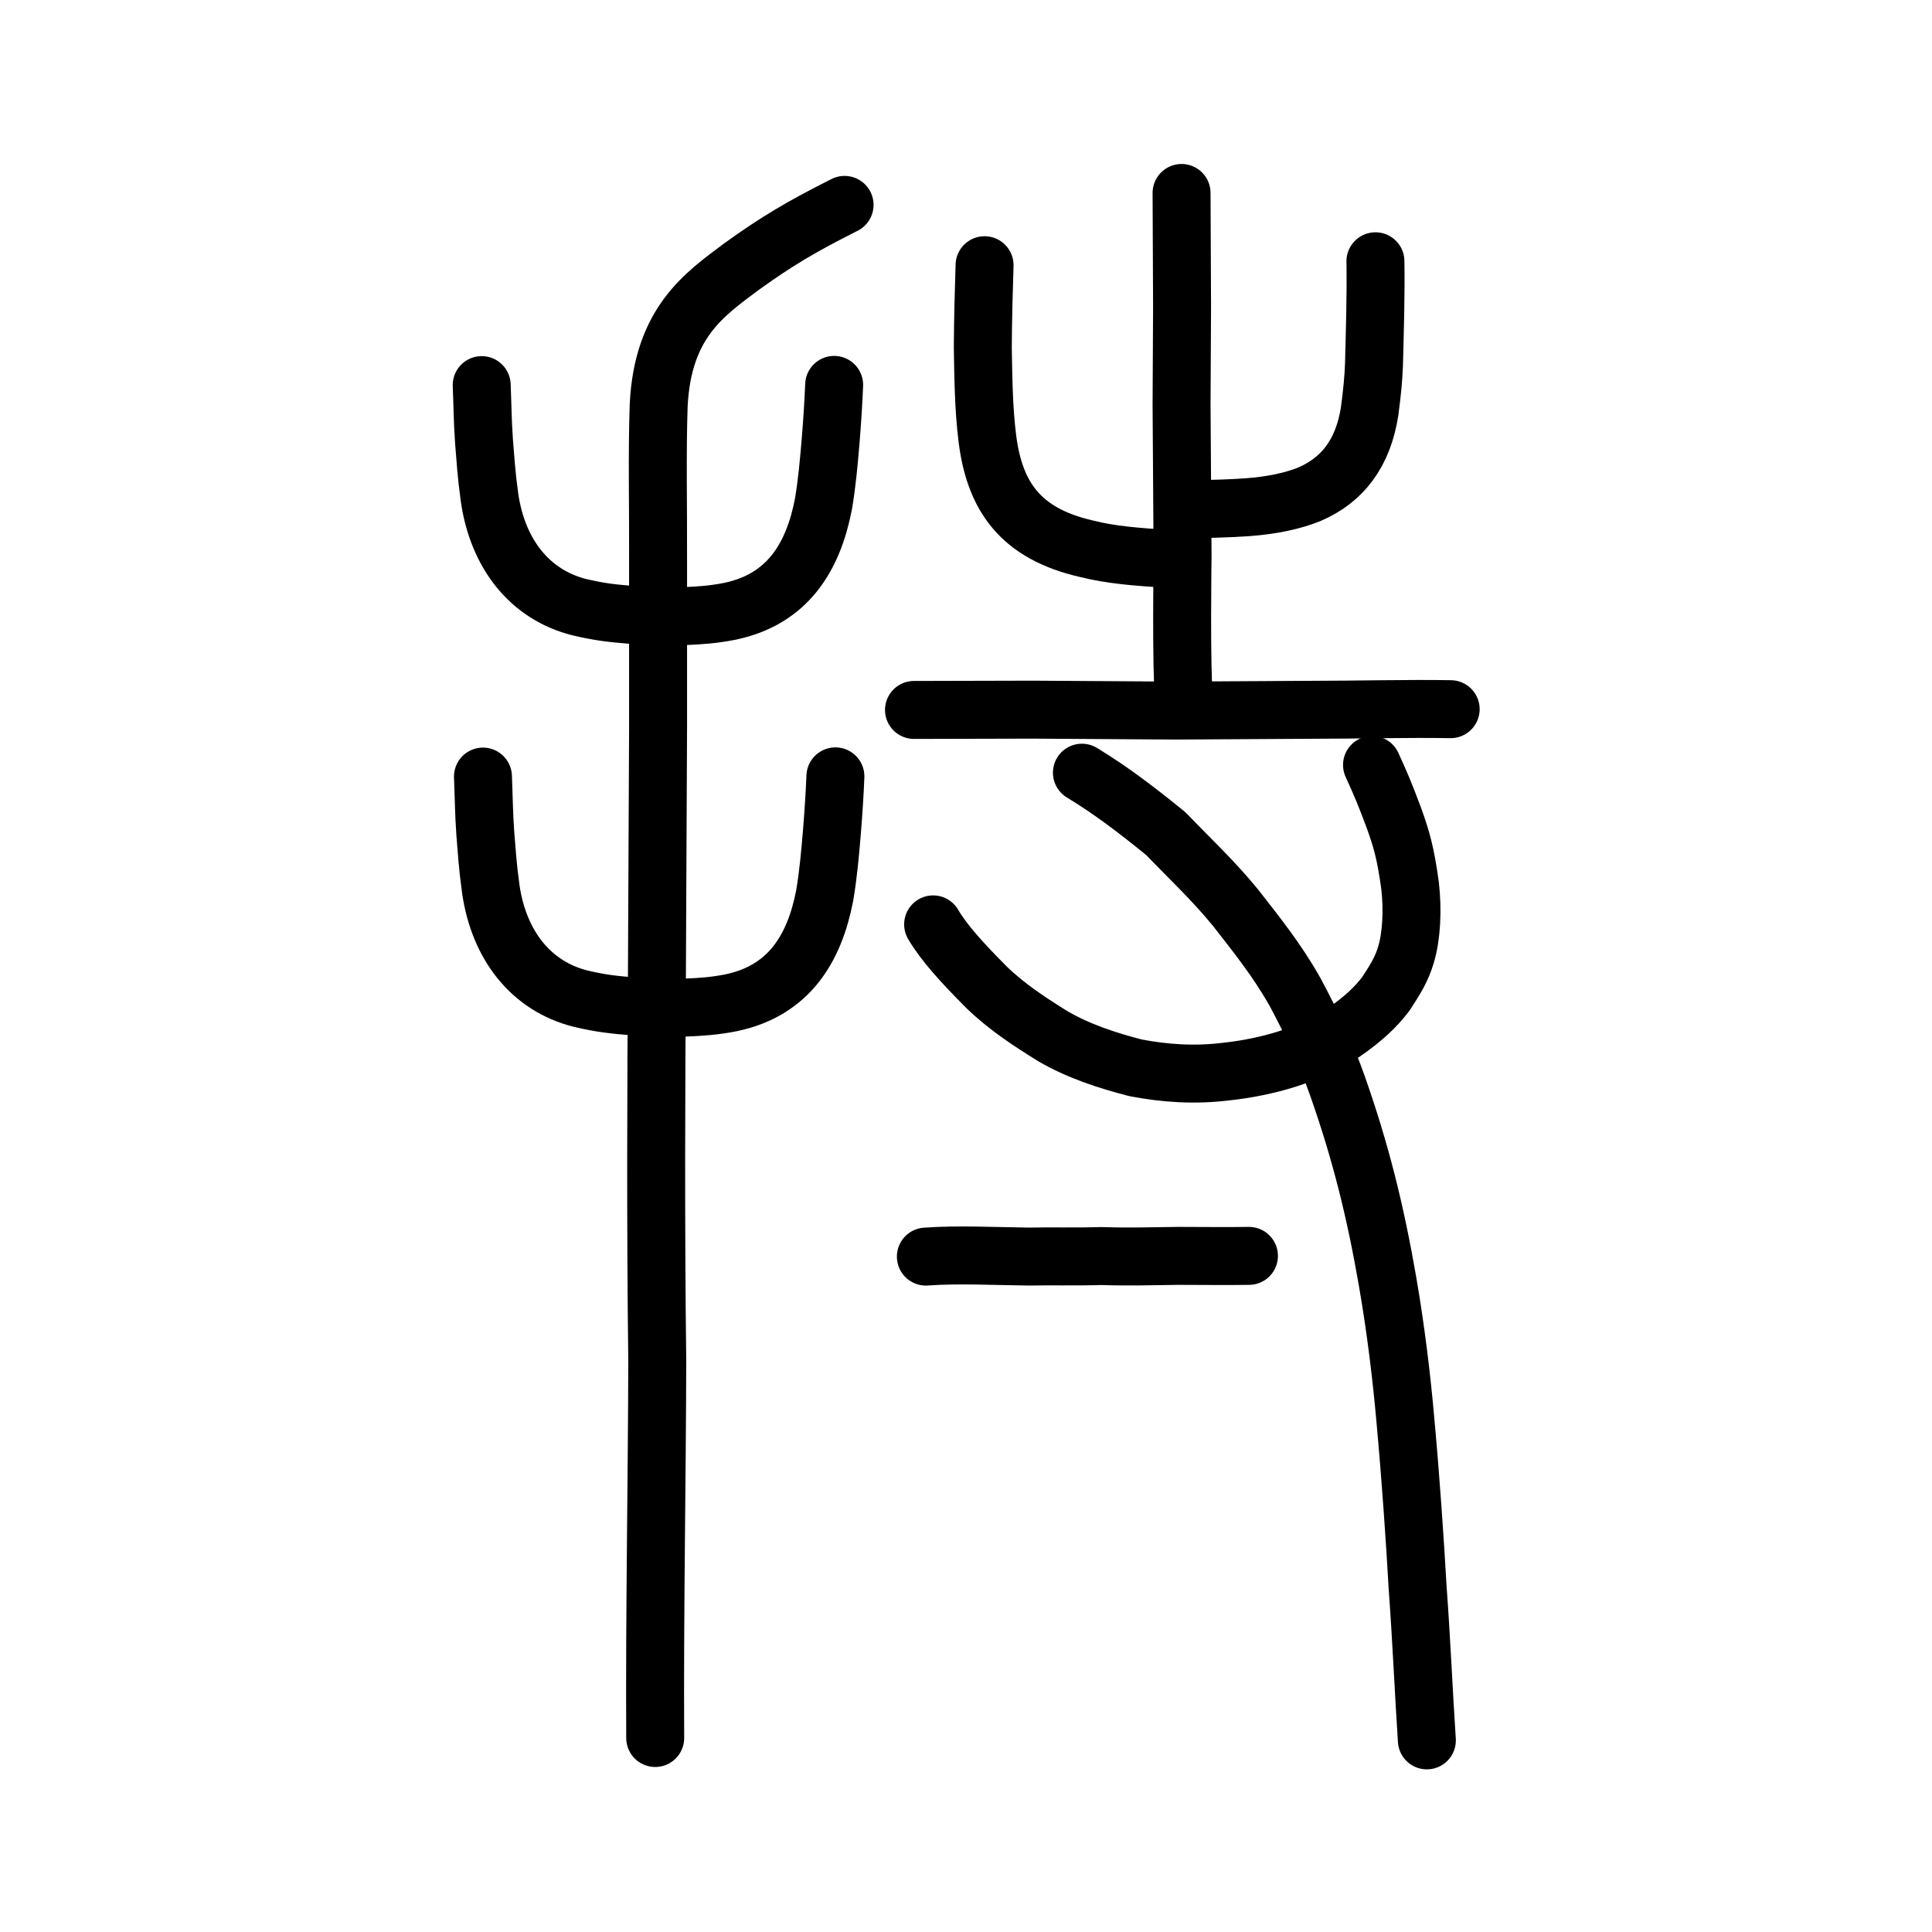
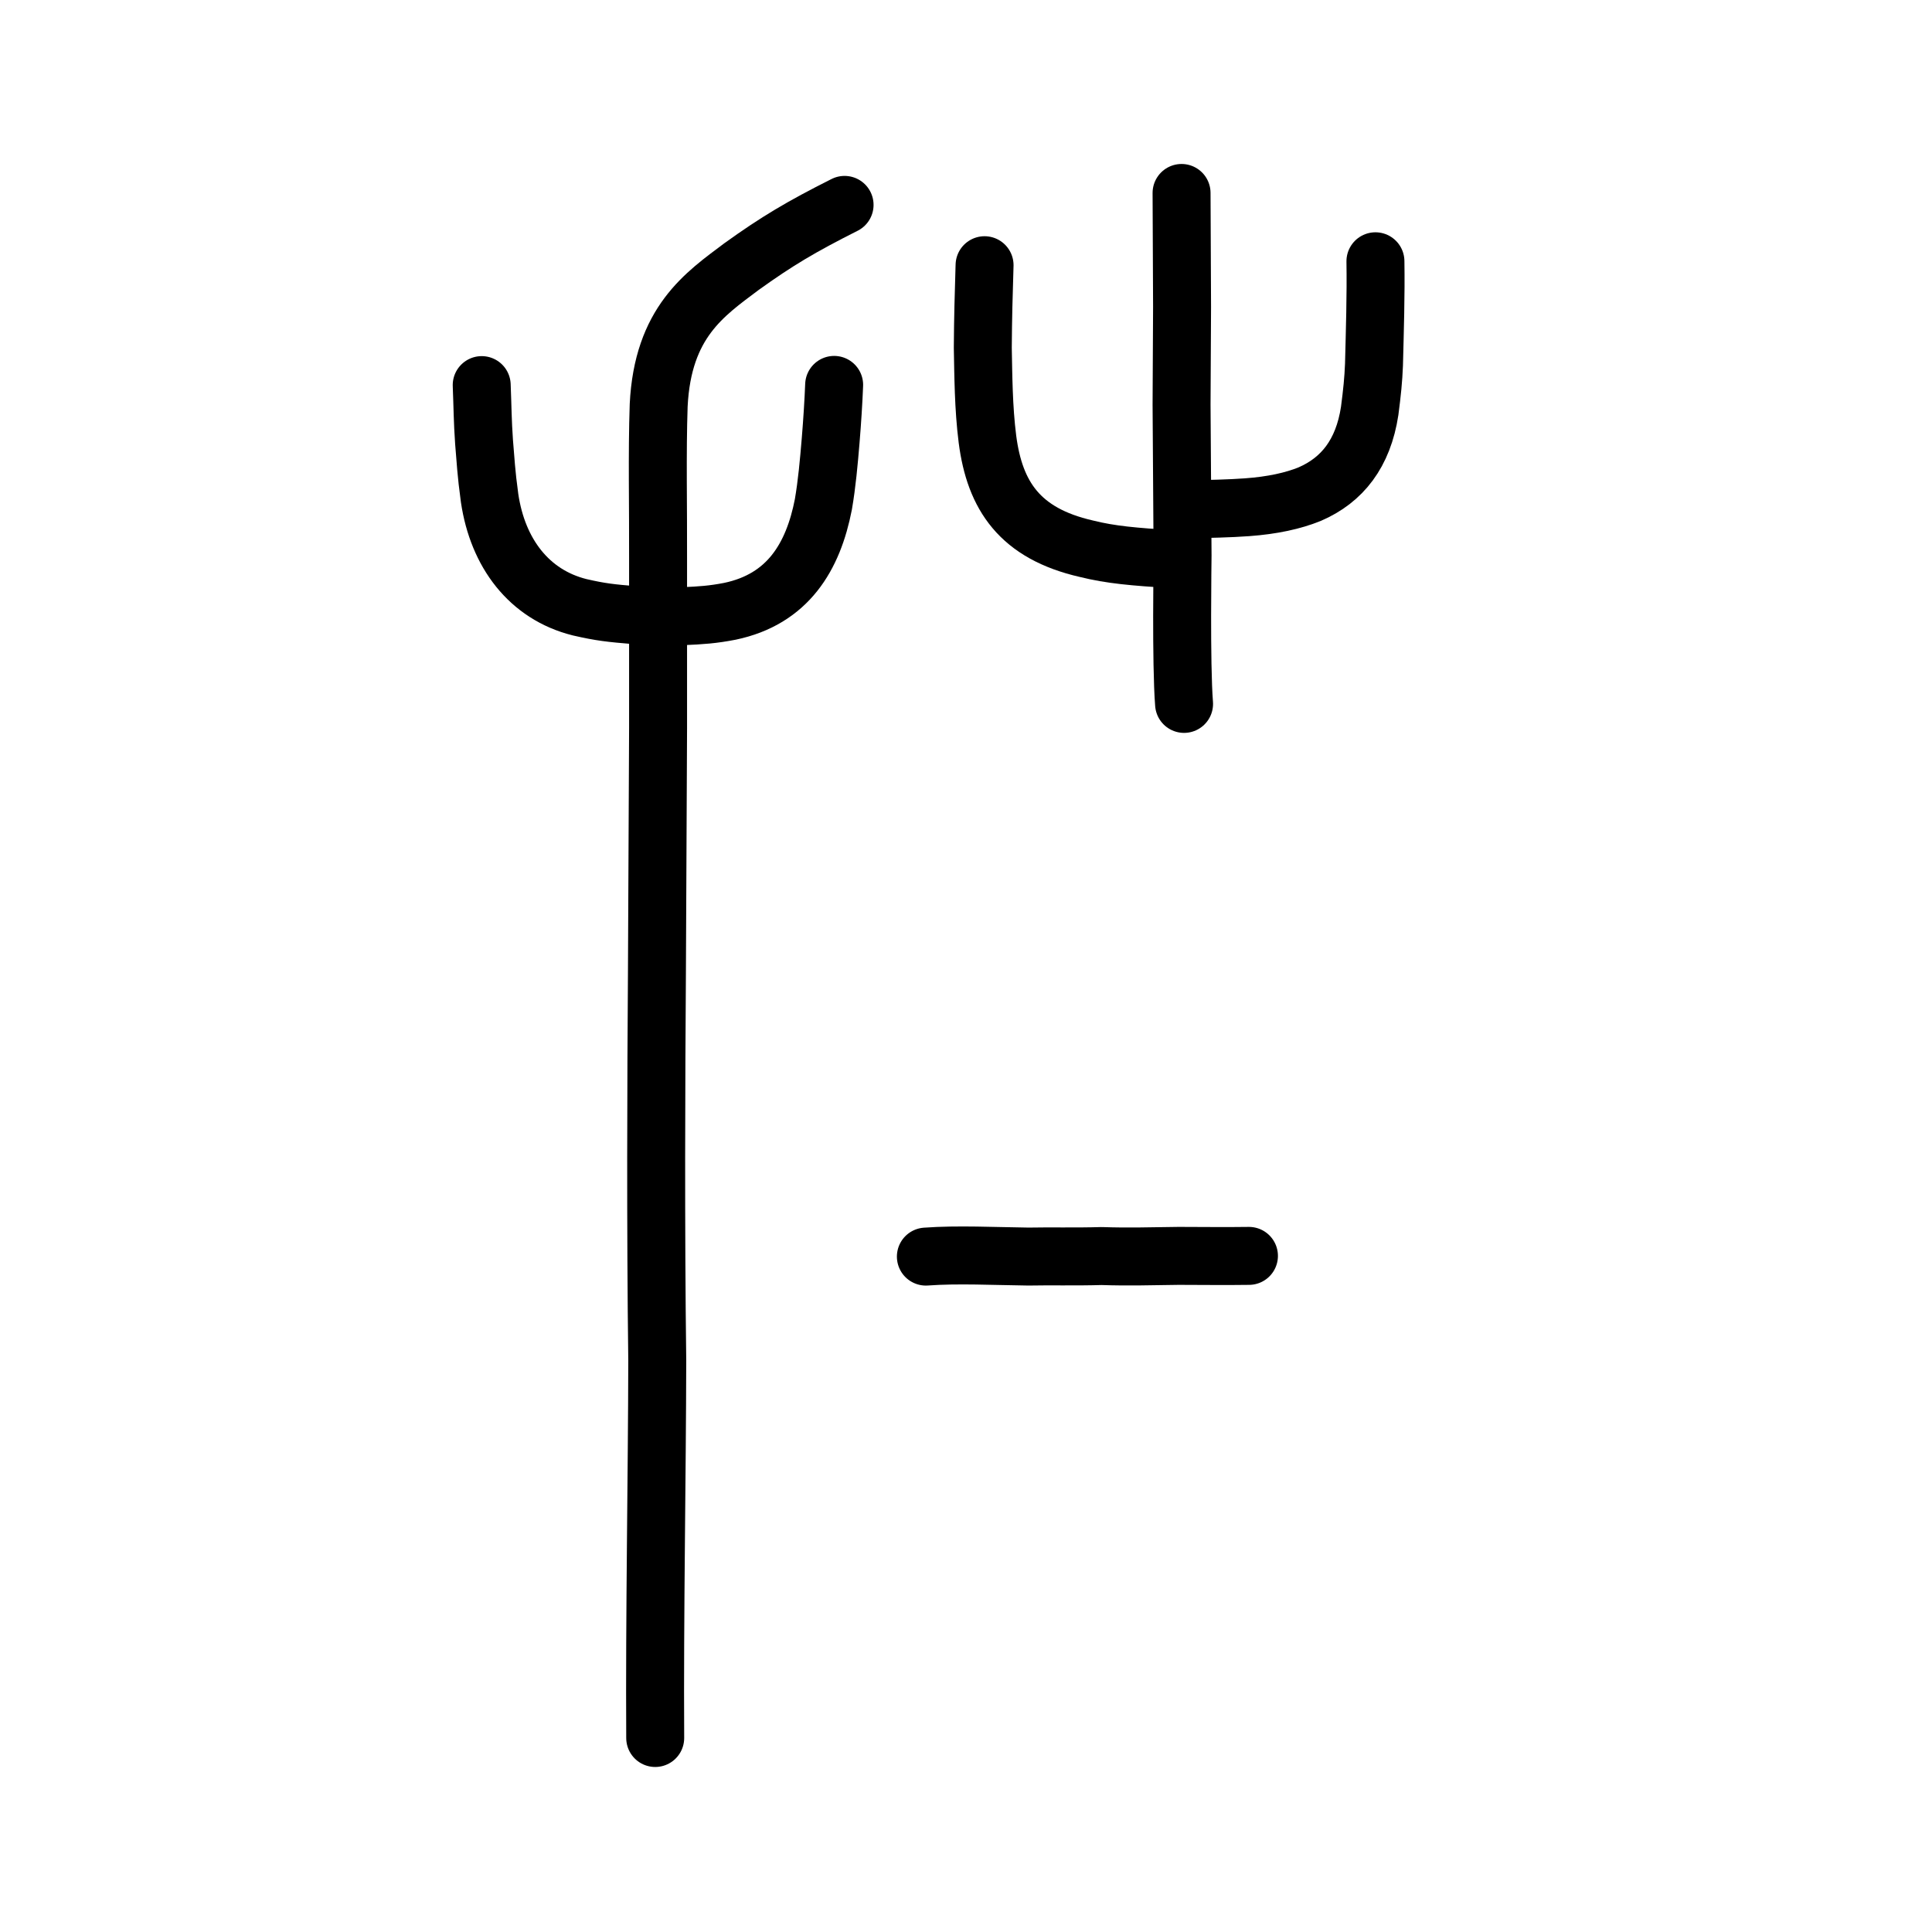
<svg xmlns="http://www.w3.org/2000/svg" xmlns:ns1="http://www.inkscape.org/namespaces/inkscape" xmlns:ns2="http://sodipodi.sourceforge.net/DTD/sodipodi-0.dtd" width="200px" height="200px" viewBox="0 0 200 200" version="1.1" id="SVGRoot" ns1:version="0.92.3 (2405546, 2018-03-11)" ns2:docname="6301ss.svg">
  <ns2:namedview id="base" pagecolor="#ffffff" bordercolor="#666666" borderopacity="1.0" ns1:pageopacity="0.0" ns1:pageshadow="2" ns1:zoom="2" ns1:cx="55.723518" ns1:cy="69.121129" ns1:document-units="px" ns1:current-layer="layer1" showgrid="true" ns1:window-width="1116" ns1:window-height="849" ns1:window-x="768" ns1:window-y="335" ns1:window-maximized="0" ns1:snap-global="false">
    <ns1:grid type="xygrid" id="grid4562" />
  </ns2:namedview>
  <defs id="defs4546" />
  <g id="layer1" ns1:groupmode="layer" ns1:label="レイヤー 1">
    <path style="opacity:1;vector-effect:none;fill:none;fill-opacity:1;stroke:#000000;stroke-width:6;stroke-linecap:round;stroke-linejoin:miter;stroke-miterlimit:4;stroke-dasharray:none;stroke-dashoffset:0;stroke-opacity:1" d="m 67.827,179.917 c -0.073,-12.603 0.192,-27.257 0.212,-39.098 -0.174,-13.796 -0.113,-28.792 -0.032,-40.41 0.039,-9.826 0.078,-17.813 0.117,-25.054 0,-5.609 0,-12.065 0,-17.272 0.021,-5.561 -0.108,-11.107 0.062,-16.122 0.421,-8.611 4.773,-11.505 8.577,-14.364 3.676,-2.639 6.149,-4.112 10.668,-6.387" id="path6087-7" ns1:connector-curvature="0" ns2:nodetypes="cccccccc" />
    <path style="opacity:1;vector-effect:none;fill:none;fill-opacity:1;stroke:#000000;stroke-width:6;stroke-linecap:round;stroke-linejoin:round;stroke-miterlimit:4;stroke-dasharray:none;stroke-dashoffset:0;stroke-opacity:1" d="m 49.866,39.866 c 0.093,2.331 0.089,3.677 0.243,5.893 0.172,1.973 0.203,3.094 0.575,5.808 0.842,5.688 4.089,9.987 9.313,11.294 2.195,0.506 3.206,0.612 5.799,0.827 1.865,0.116 3.258,0.117 4.889,0.098 1.902,-0.079 3.116,-0.163 4.873,-0.505 6.003,-1.256 8.618,-5.624 9.678,-11.072 0.369,-2.152 0.562,-4.324 0.754,-6.626 0.166,-2.009 0.292,-4.028 0.36,-5.739" id="path6755-5" ns1:connector-curvature="0" ns2:nodetypes="cccccccccc" />
    <path style="fill:none;stroke:#000000;stroke-width:6;stroke-linecap:round;stroke-linejoin:round;stroke-miterlimit:4;stroke-dasharray:none;stroke-opacity:1" d="m 129.291,130.009 c -2.527,0.037 -4.811,4.1e-4 -7.271,-9.8e-4 -2.772,0.029 -5.093,0.116 -7.991,0.017 -2.514,0.078 -5.433,0.009 -7.57,0.054 -3.522,-0.041 -7.303,-0.238 -10.613,0.003" id="path4568-6" ns1:connector-curvature="0" ns2:nodetypes="ccccc" />
-     <path style="opacity:1;vector-effect:none;fill:none;fill-opacity:1;stroke:#000000;stroke-width:6;stroke-linecap:round;stroke-linejoin:round;stroke-miterlimit:4;stroke-dasharray:none;stroke-dashoffset:0;stroke-opacity:1" d="m 142.031,79.187 c 0.847,1.86 1.301,2.884 2.283,5.534 0.77,2.144 1.191,3.577 1.652,6.931 0.299,2.57 0.152,5.28 -0.417,7.171 -0.436,1.469 -1.054,2.486 -2.073,4.041 -1.037,1.37 -2.296,2.576 -4.436,4.061 -1.992,1.312 -4.016,2.118 -5.758,2.692 -2.027,0.65 -4.321,1.098 -6.242,1.3 -3.311,0.423 -6.453,0.205 -9.495,-0.378 -2.961,-0.764 -5.919,-1.731 -8.575,-3.283 -2.252,-1.399 -4.73,-2.998 -6.841,-5.05 -2.542,-2.549 -4.447,-4.656 -5.532,-6.514" id="path824-6" ns1:connector-curvature="0" ns2:nodetypes="cccccccccccc" />
-     <path style="opacity:1;vector-effect:none;fill:none;fill-opacity:1;stroke:#000000;stroke-width:6;stroke-linecap:round;stroke-linejoin:round;stroke-miterlimit:4;stroke-dasharray:none;stroke-dashoffset:0;stroke-opacity:1" d="m 111.999,79.989 c 3.104,1.888 5.746,3.921 8.685,6.308 2.53,2.639 4.865,4.795 7.201,7.648 2.168,2.777 4.36,5.499 6.205,8.797 1.632,3.04 3.21,6.382 4.381,9.718 2.375,6.754 3.9,12.883 5.165,20.169 0.851,4.9 1.47,10.004 1.864,14.548 0.527,5.758 0.973,12.214 1.251,17.144 0.398,5.417 0.621,10.709 0.957,15.842" id="path828-4" ns1:connector-curvature="0" ns2:nodetypes="ccccccccc" />
-     <path style="opacity:1;vector-effect:none;fill:none;fill-opacity:1;stroke:#000000;stroke-width:6;stroke-linecap:round;stroke-linejoin:round;stroke-miterlimit:4;stroke-dasharray:none;stroke-dashoffset:0;stroke-opacity:1" d="m 94.616,73.493 c 4.084,-0.01 8.168,-0.021 12.252,-0.031 5.718,0.034 10.793,0.066 14.857,0.096 4.799,-0.029 10.029,-0.057 14.78,-0.085 3.372,0.007 9.387,-0.137 13.669,-0.059" id="path834-9-0" ns1:connector-curvature="0" ns2:nodetypes="ccccc" />
    <path style="opacity:1;vector-effect:none;fill:none;fill-opacity:1;stroke:#000000;stroke-width:6;stroke-linecap:round;stroke-linejoin:round;stroke-miterlimit:4;stroke-dasharray:none;stroke-dashoffset:0;stroke-opacity:1" d="m 122.315,19.975 0.052,11.796 -0.052,10.119 0.104,15.625 c 5.5e-4,0.257 -0.171,11.23 0.155,15.353" id="path834-9-3-5" ns1:connector-curvature="0" ns2:nodetypes="cccsc" />
    <path style="opacity:1;vector-effect:none;fill:none;fill-opacity:1;stroke:#000000;stroke-width:6;stroke-linecap:round;stroke-linejoin:round;stroke-miterlimit:4;stroke-dasharray:none;stroke-dashoffset:0;stroke-opacity:1" d="m 122.881,52.726 c 2.191,-0.036 4.421,-0.084 6.221,-0.217 2.623,-0.191 4.763,-0.66 6.48,-1.358 3.362,-1.453 5.536,-4.202 6.207,-8.611 0.251,-1.924 0.383,-3.211 0.446,-4.79 0.09,-3.565 0.206,-7.135 0.15,-10.703" id="path6146" ns1:connector-curvature="0" ns2:nodetypes="cccccc" />
    <path style="opacity:1;vector-effect:none;fill:none;fill-opacity:1;stroke:#000000;stroke-width:6;stroke-linecap:round;stroke-linejoin:round;stroke-miterlimit:4;stroke-dasharray:none;stroke-dashoffset:0;stroke-opacity:1" d="m 121.472,57.894 c -4.112,-0.261 -6.465,-0.456 -9.023,-1.093 -6.874,-1.577 -9.471,-5.475 -10.229,-11.339 -0.416,-3.269 -0.424,-6.645 -0.481,-9.46 0.023,-3.27 0.087,-5.351 0.183,-8.548" id="path6146-6" ns1:connector-curvature="0" ns2:nodetypes="ccccc" />
-     <path style="opacity:1;vector-effect:none;fill:none;fill-opacity:1;stroke:#000000;stroke-width:6;stroke-linecap:round;stroke-linejoin:round;stroke-miterlimit:4;stroke-dasharray:none;stroke-dashoffset:0;stroke-opacity:1" d="m 49.996,80.391 c 0.093,2.331 0.089,3.677 0.243,5.893 0.172,1.973 0.203,3.094 0.575,5.808 0.842,5.688 4.089,9.987 9.313,11.294 2.195,0.506 3.206,0.612 5.799,0.827 1.865,0.116 3.258,0.117 4.889,0.098 1.902,-0.079 3.116,-0.163 4.873,-0.505 6.003,-1.256 8.618,-5.624 9.678,-11.072 0.369,-2.152 0.562,-4.324 0.754,-6.626 0.166,-2.009 0.292,-4.028 0.36,-5.739" id="path6755-5-7" ns1:connector-curvature="0" ns2:nodetypes="cccccccccc" />
  </g>
</svg>